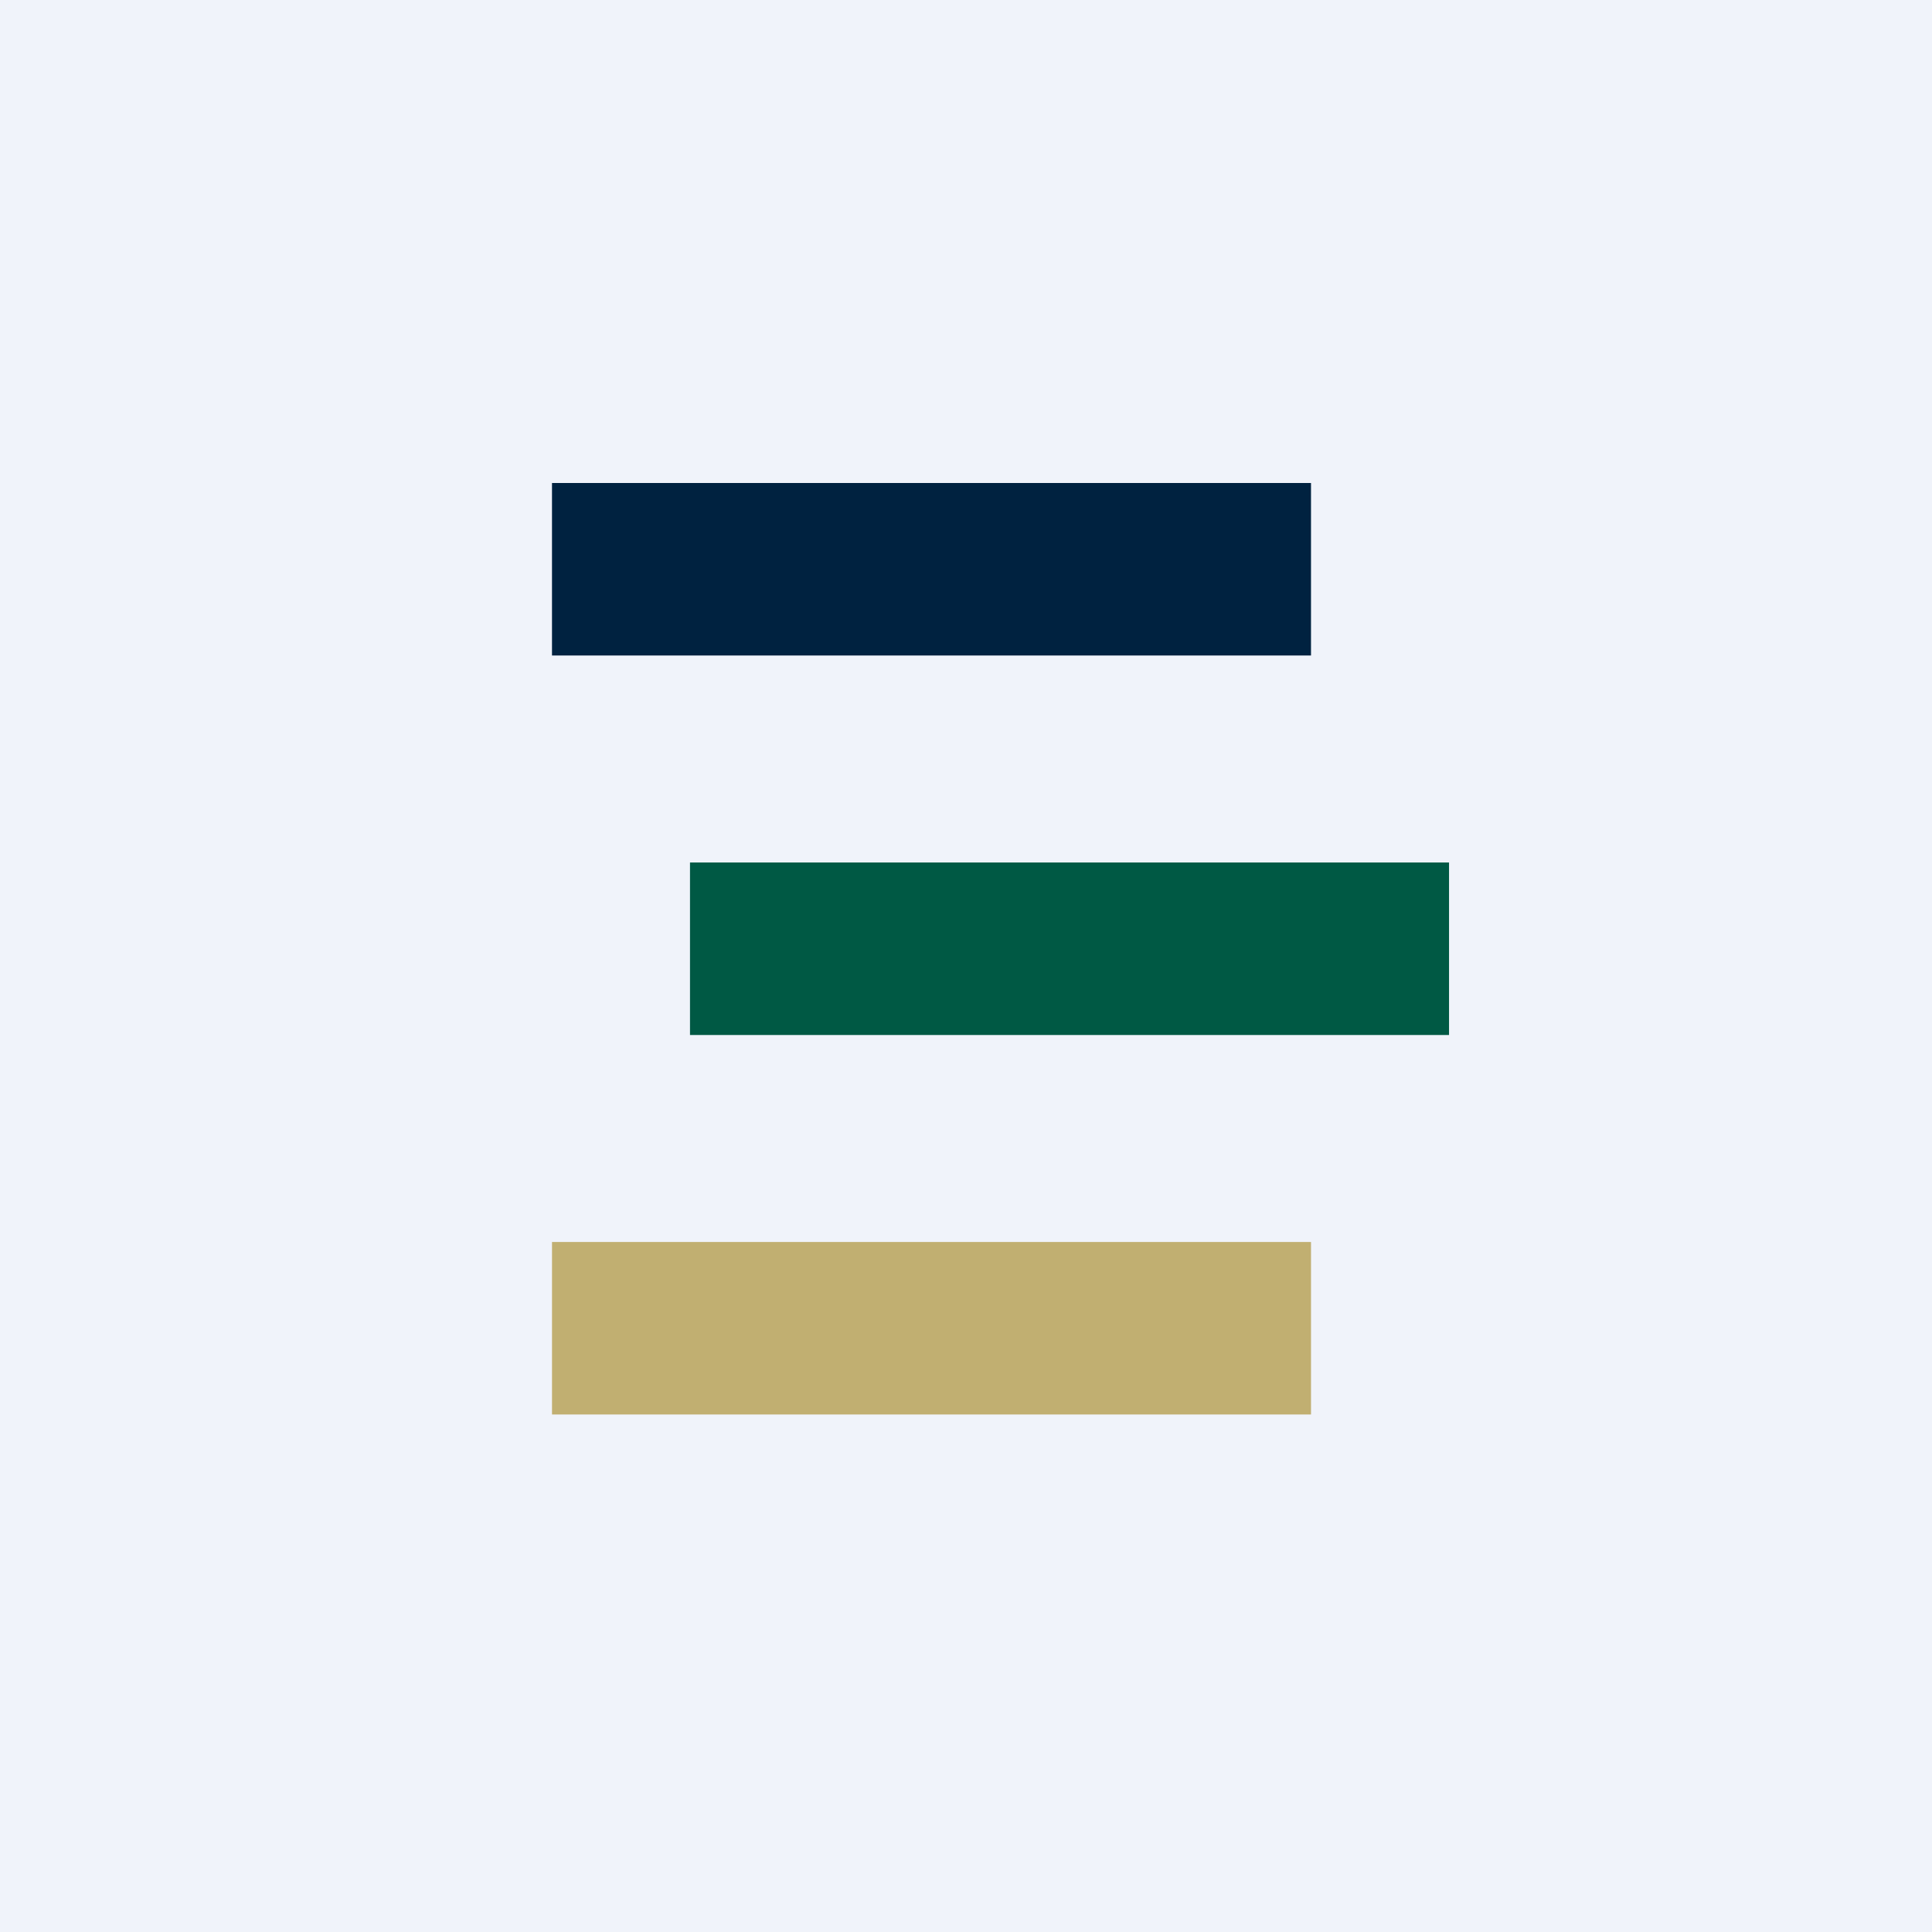
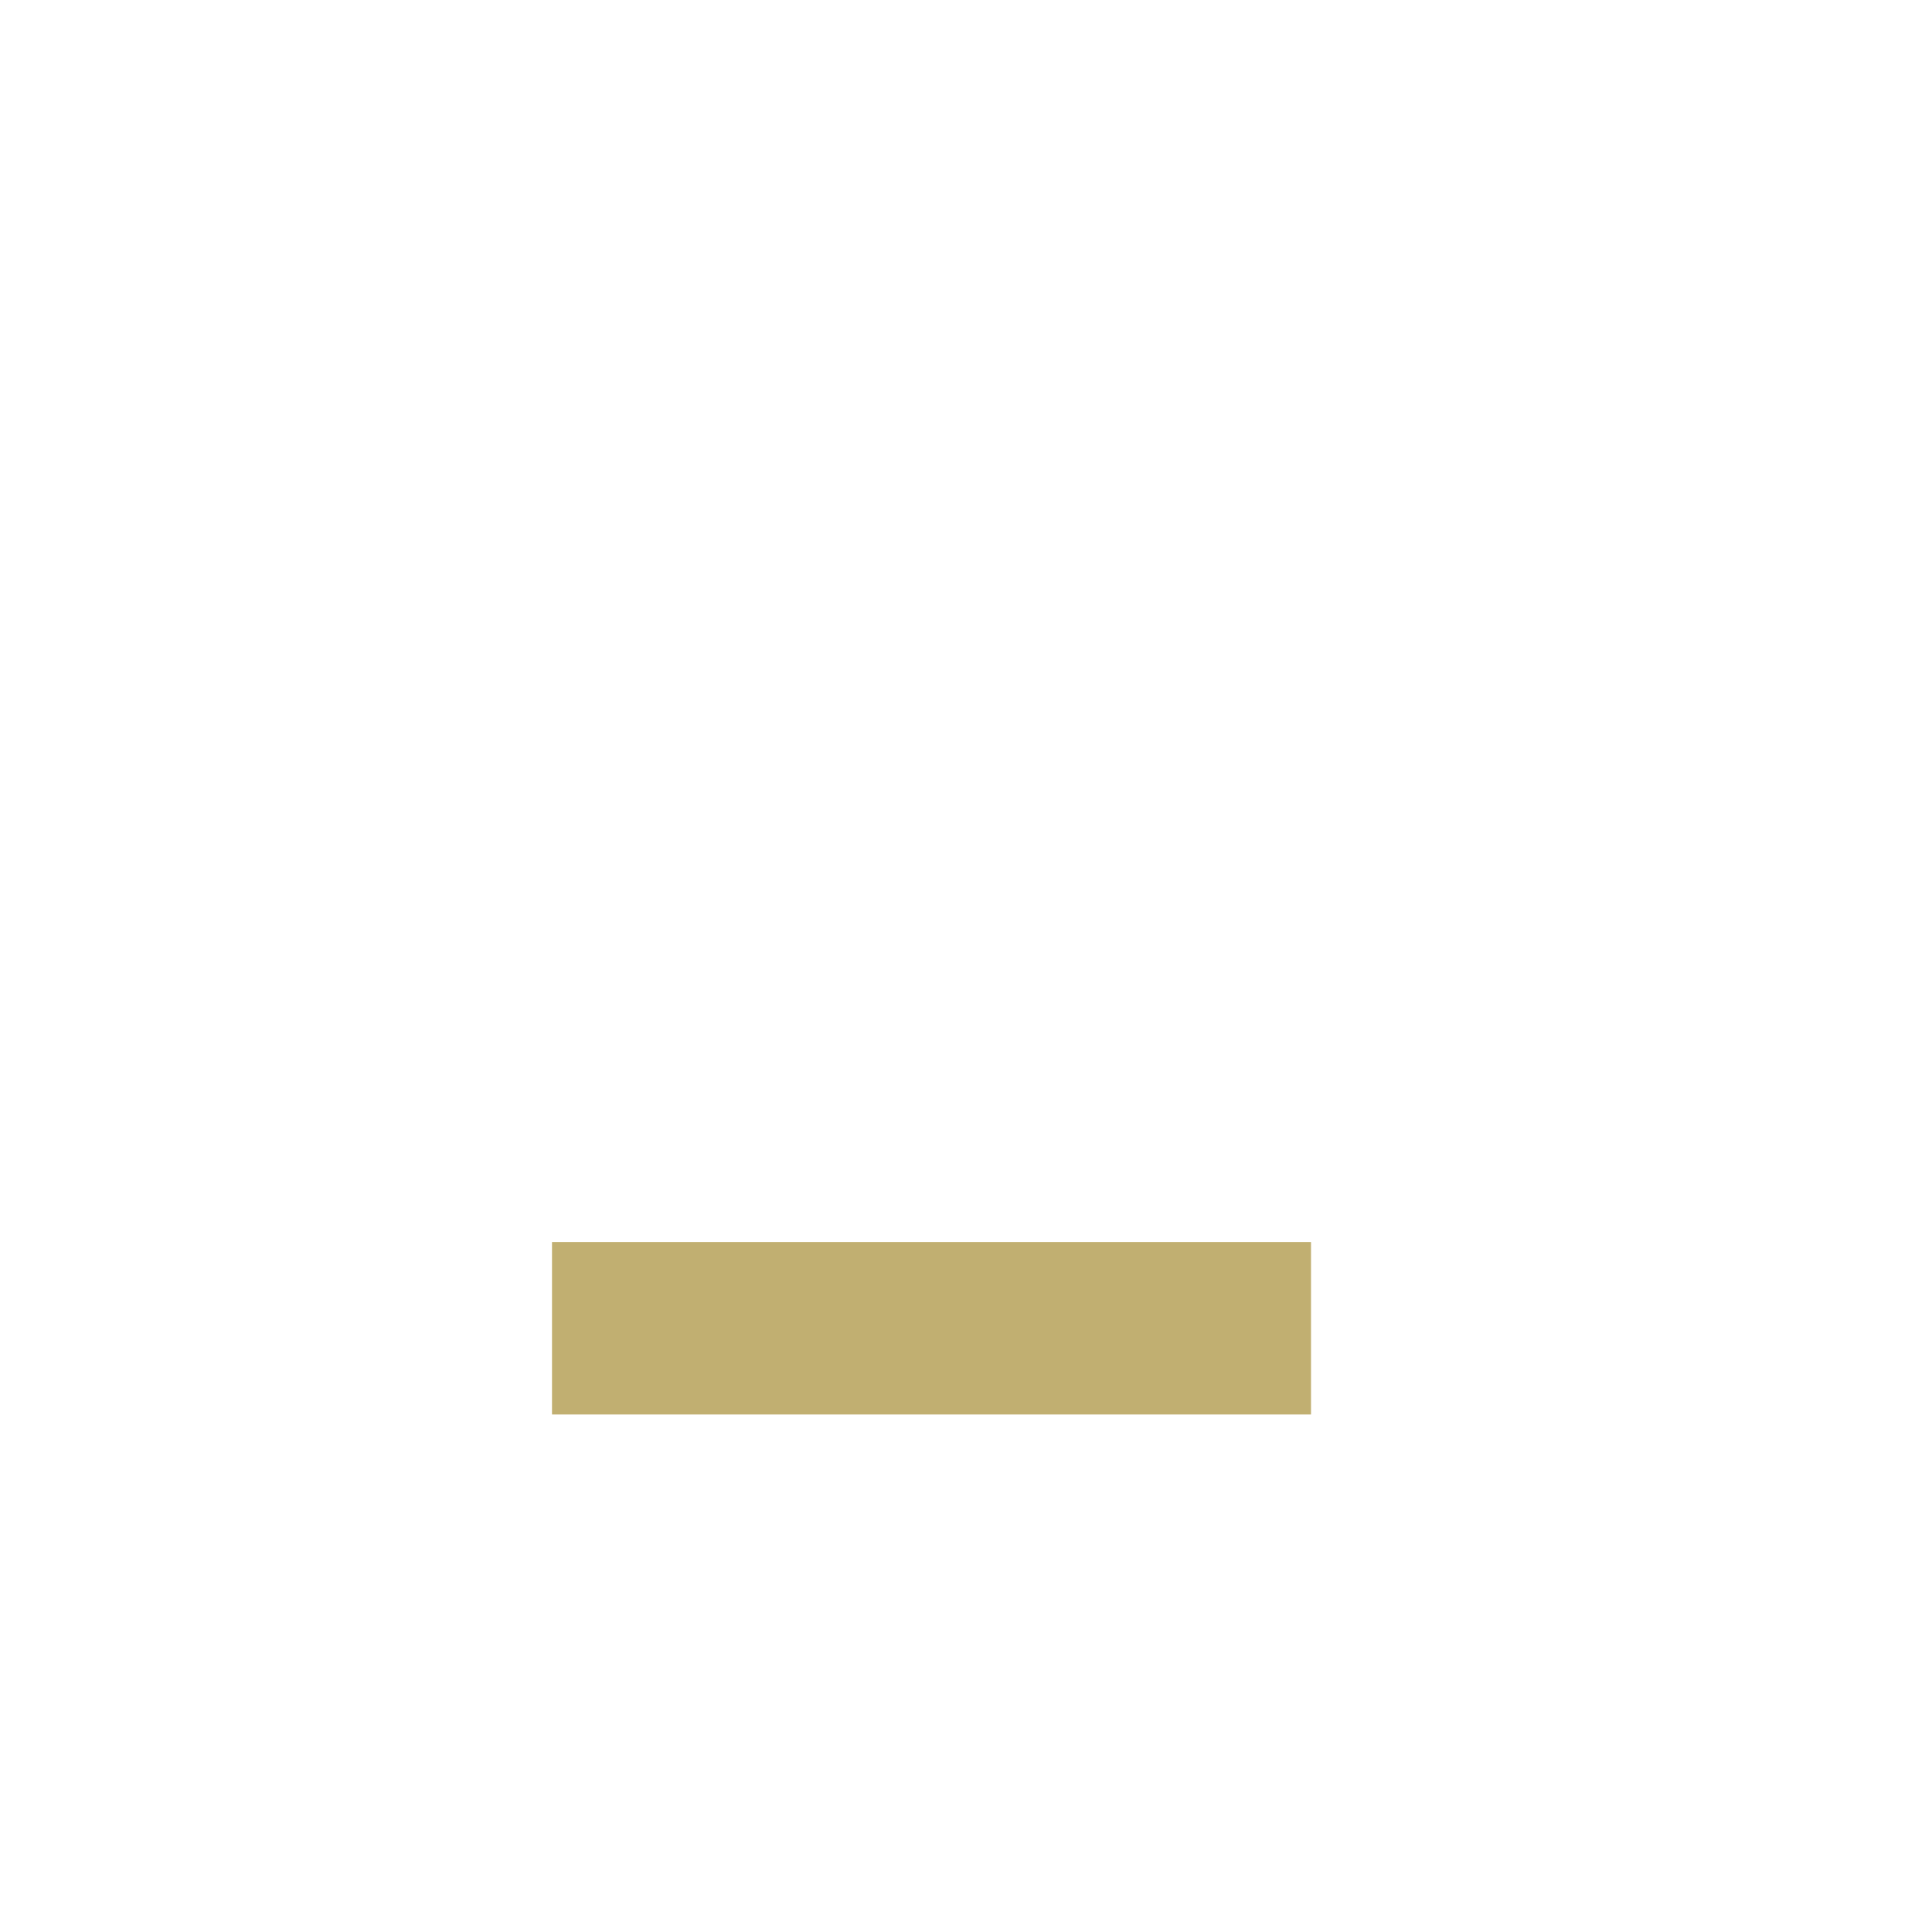
<svg xmlns="http://www.w3.org/2000/svg" width="56" height="56">
-   <path fill="#F0F3FA" d="M0 0h56v56H0z" />
-   <path d="M16 16.442V19h22v-5H16v2.442z" fill="#002240" />
-   <path d="M20 27.9V30H42.001v-5H20v2.9z" fill="#005944" />
  <path d="M16 38.53V41h22v-5H16v2.53z" fill="#C1AF71" />
</svg>